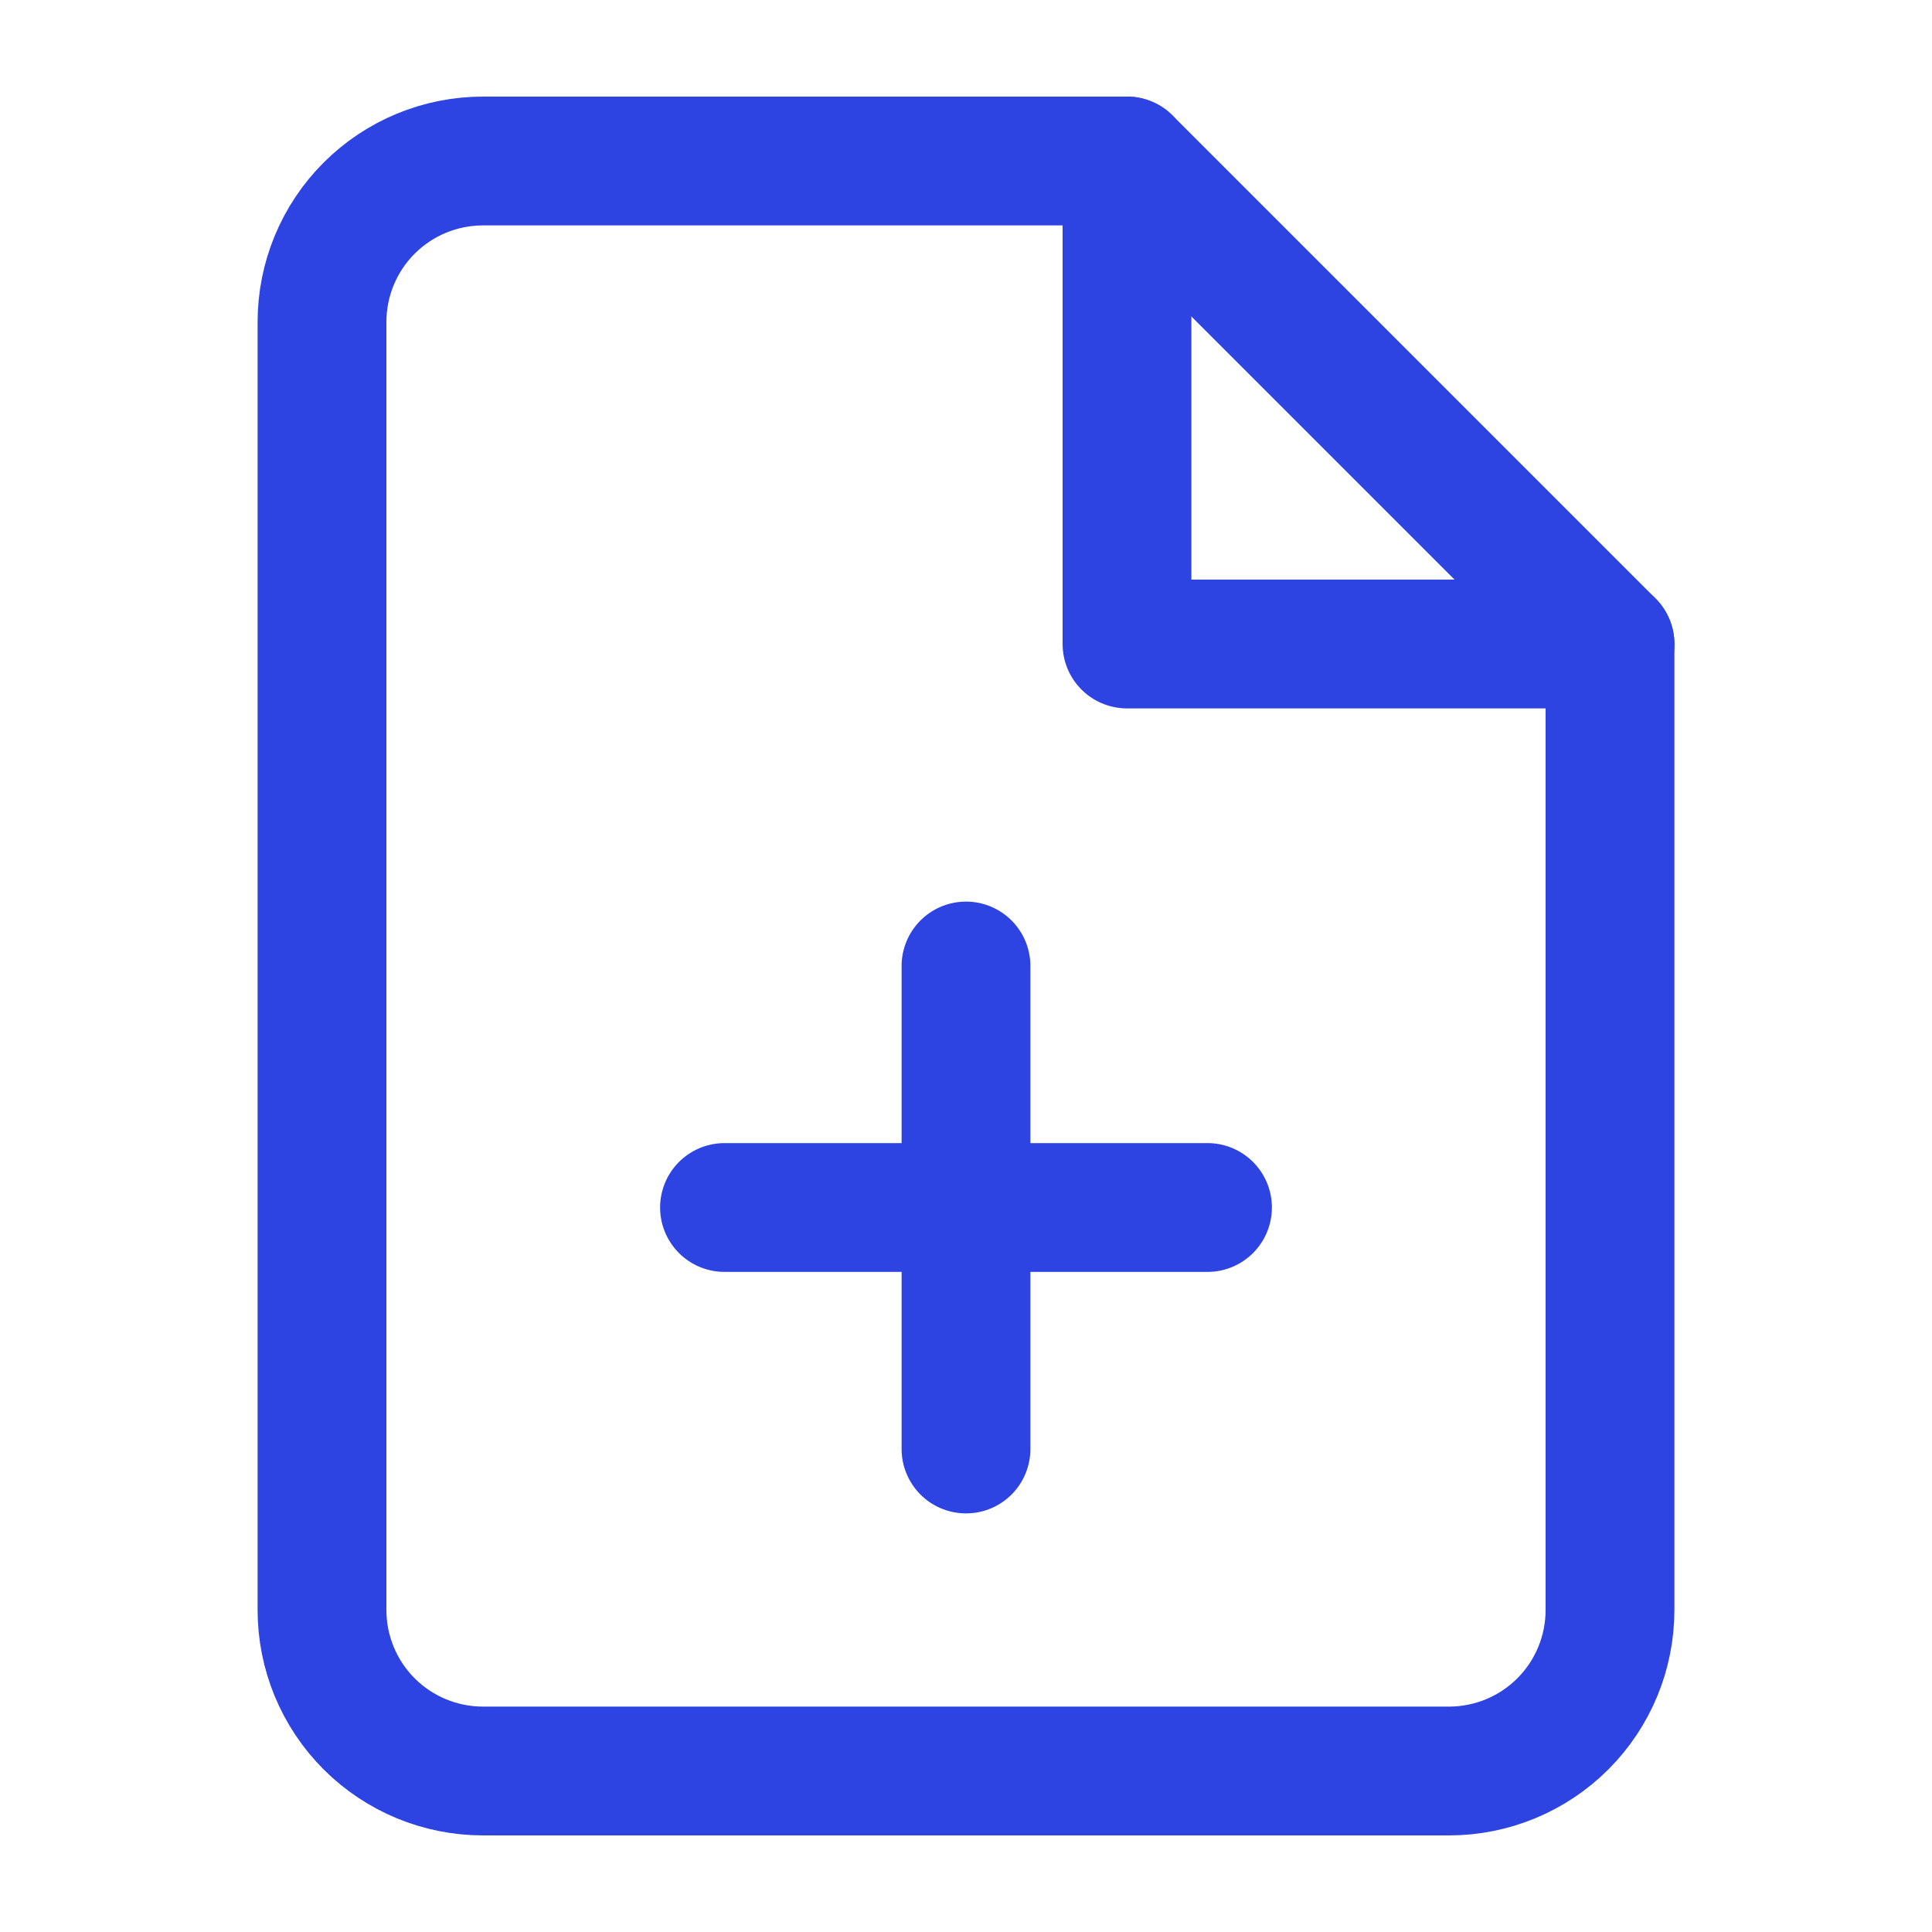
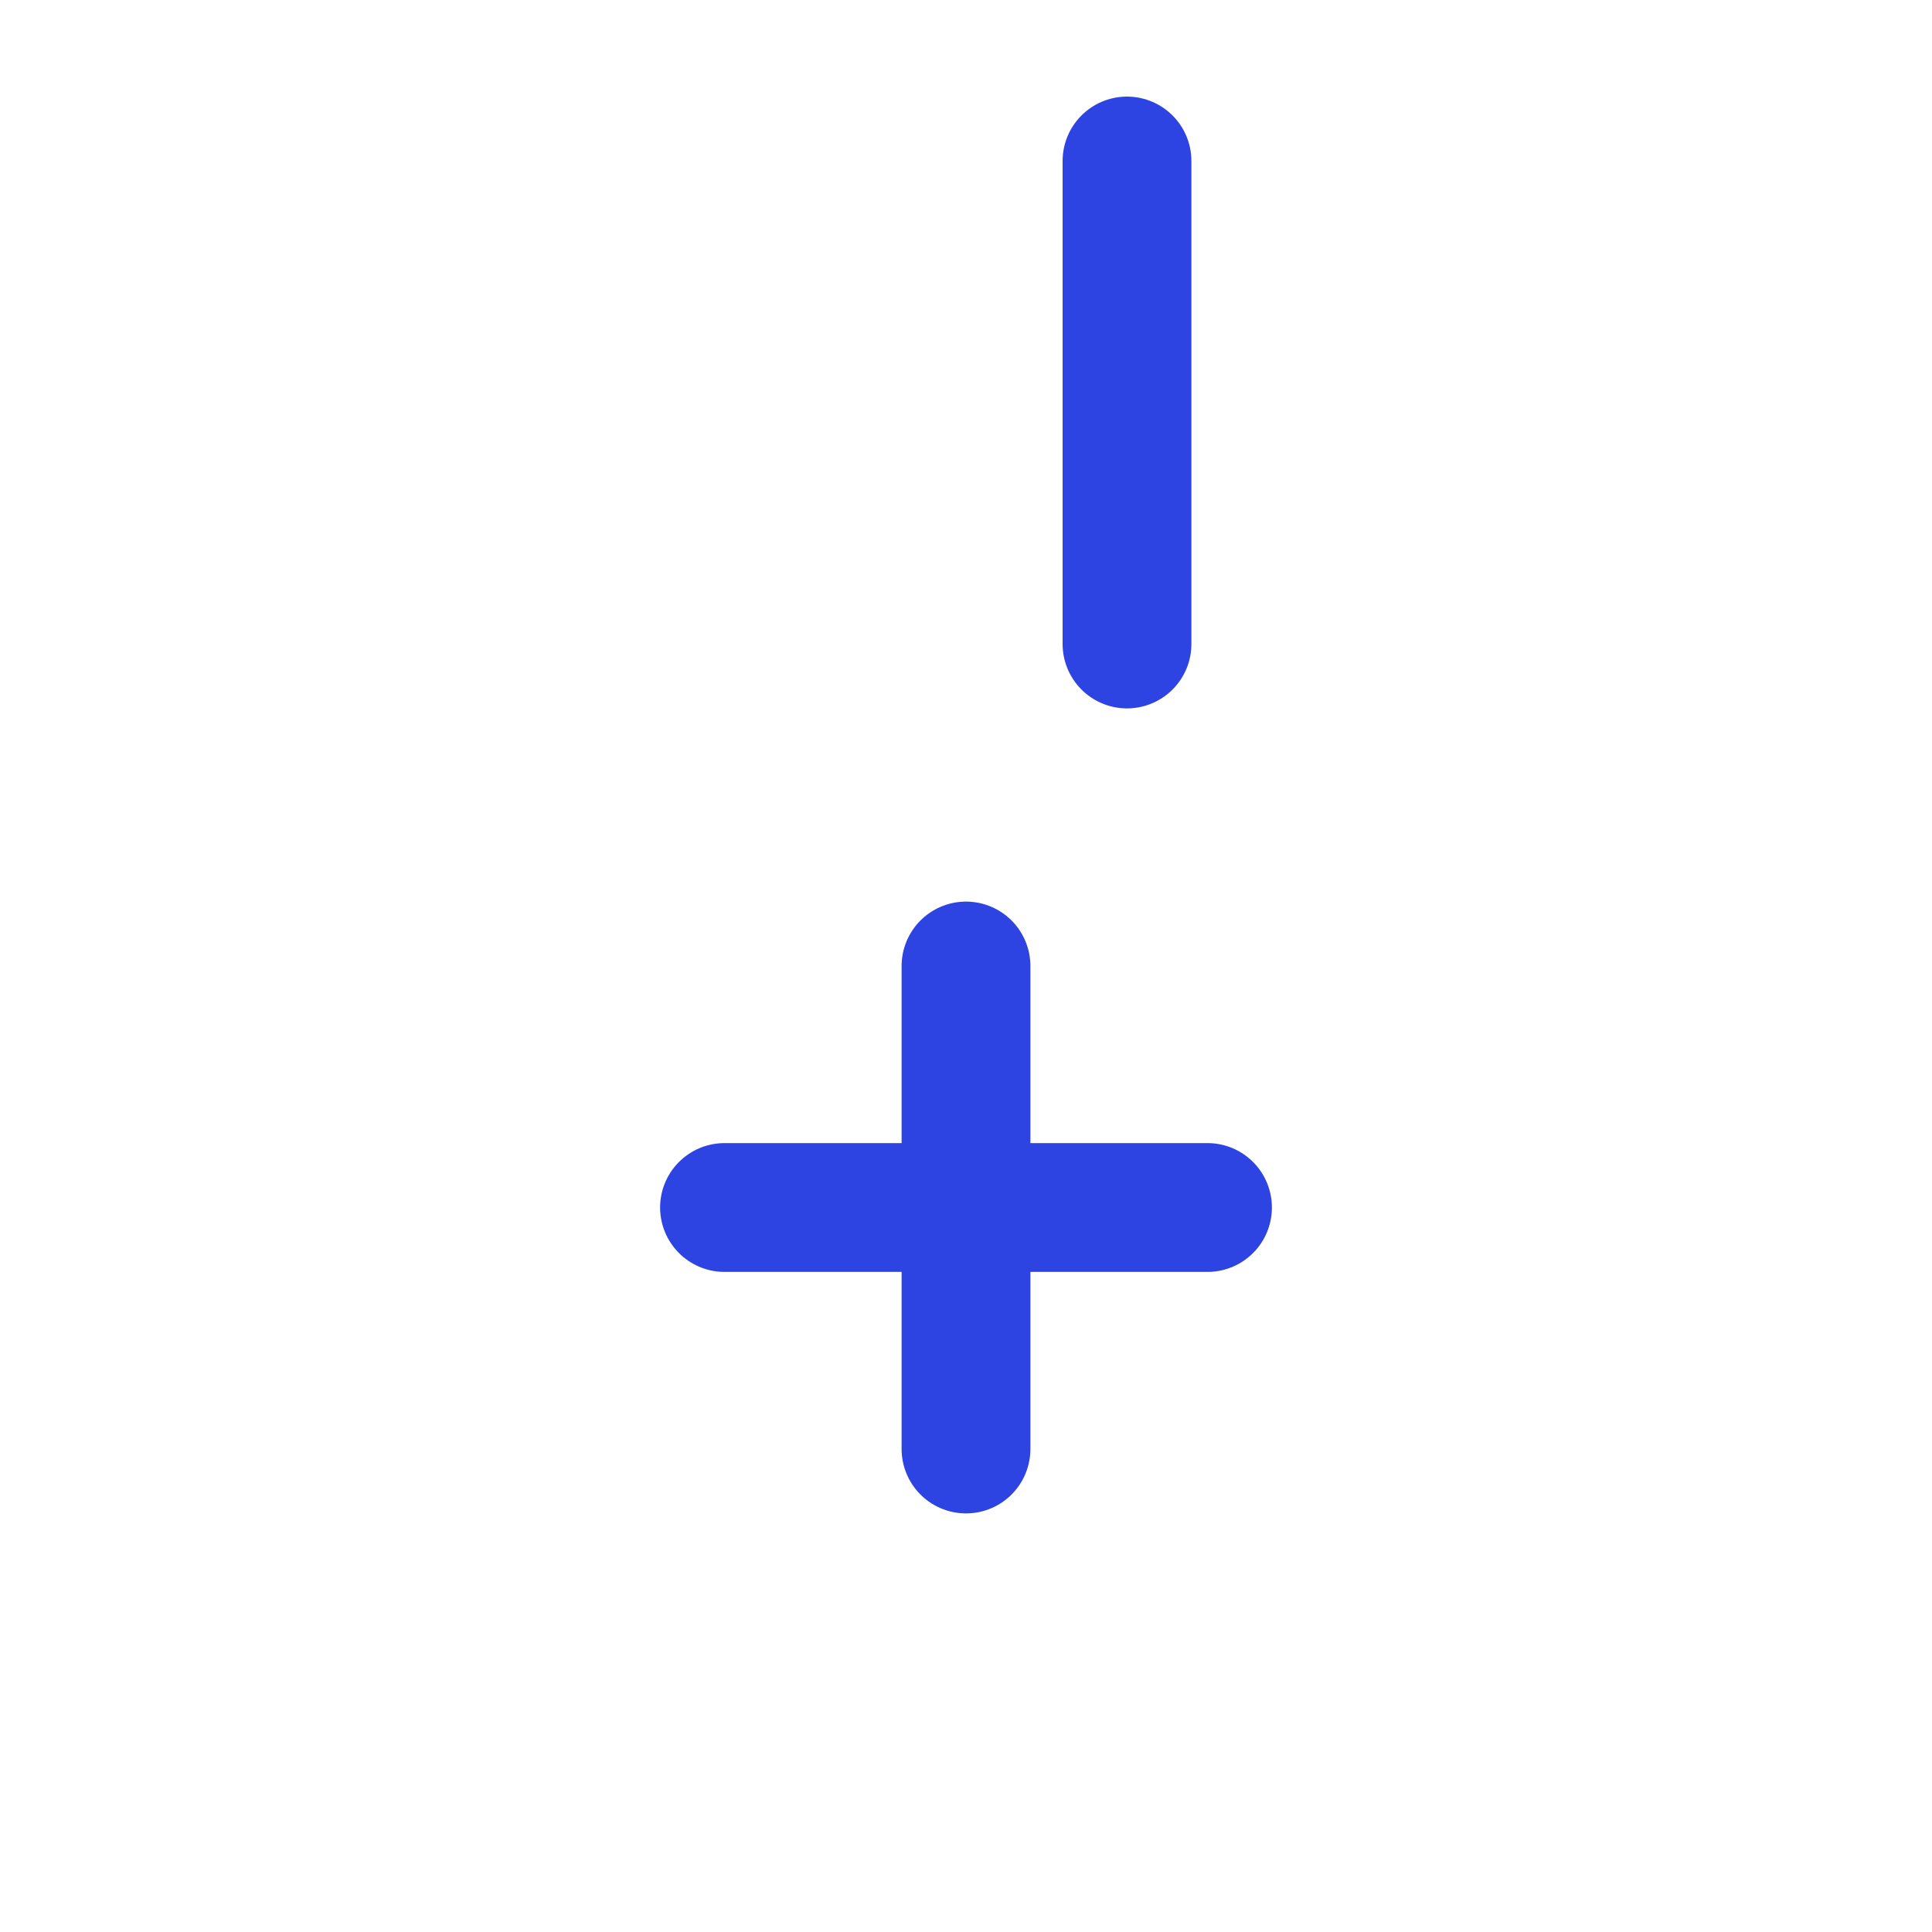
<svg xmlns="http://www.w3.org/2000/svg" width="30" height="30" viewBox="0 0 30 30" fill="none">
-   <path d="M17.5 2.5H7.5C6.837 2.5 6.201 2.763 5.732 3.232C5.263 3.701 5 4.337 5 5V25C5 25.663 5.263 26.299 5.732 26.768C6.201 27.237 6.837 27.5 7.5 27.5H22.5C23.163 27.5 23.799 27.237 24.268 26.768C24.737 26.299 25 25.663 25 25V10L17.5 2.5Z" stroke="#2D44E3" stroke-width="2" stroke-linecap="round" stroke-linejoin="round" />
-   <path d="M17.5 2.5V10H25" stroke="#2D44E3" stroke-width="2" stroke-linecap="round" stroke-linejoin="round" />
+   <path d="M17.5 2.5V10" stroke="#2D44E3" stroke-width="2" stroke-linecap="round" stroke-linejoin="round" />
  <path d="M15 22.5V15" stroke="#2D44E3" stroke-width="2" stroke-linecap="round" stroke-linejoin="round" />
  <path d="M11.25 18.75H18.75" stroke="#2D44E3" stroke-width="2" stroke-linecap="round" stroke-linejoin="round" />
</svg>